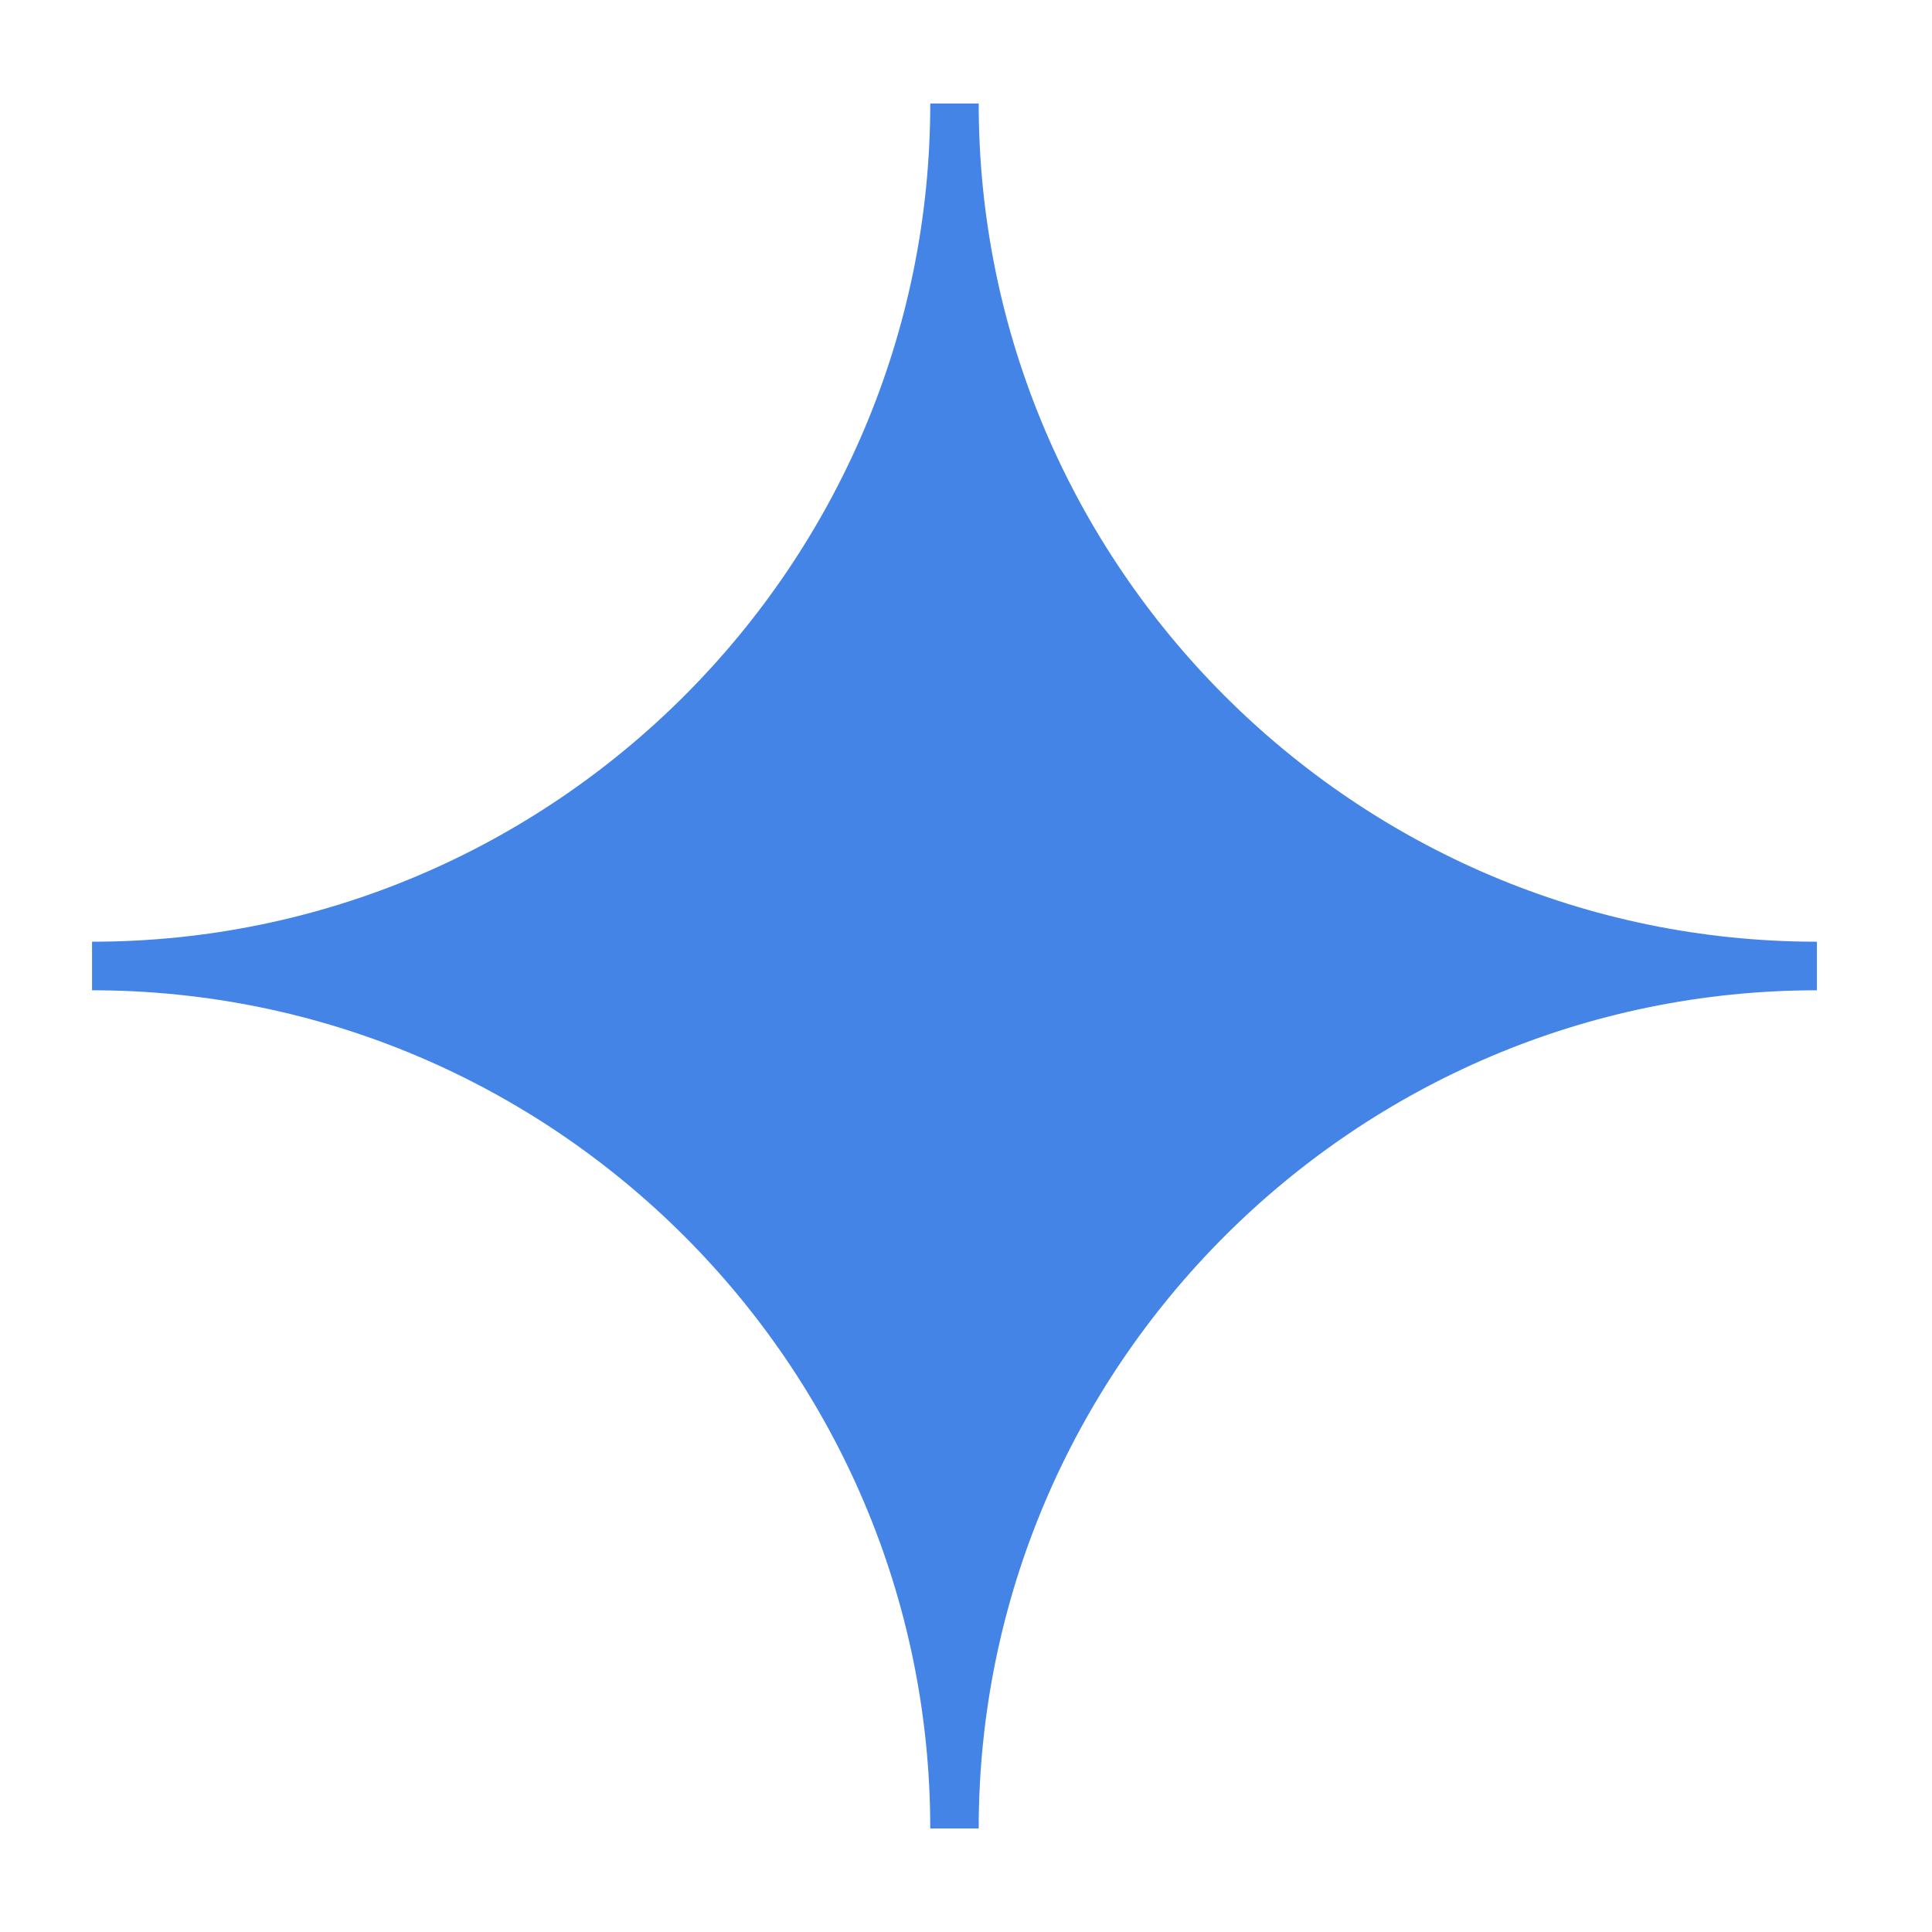
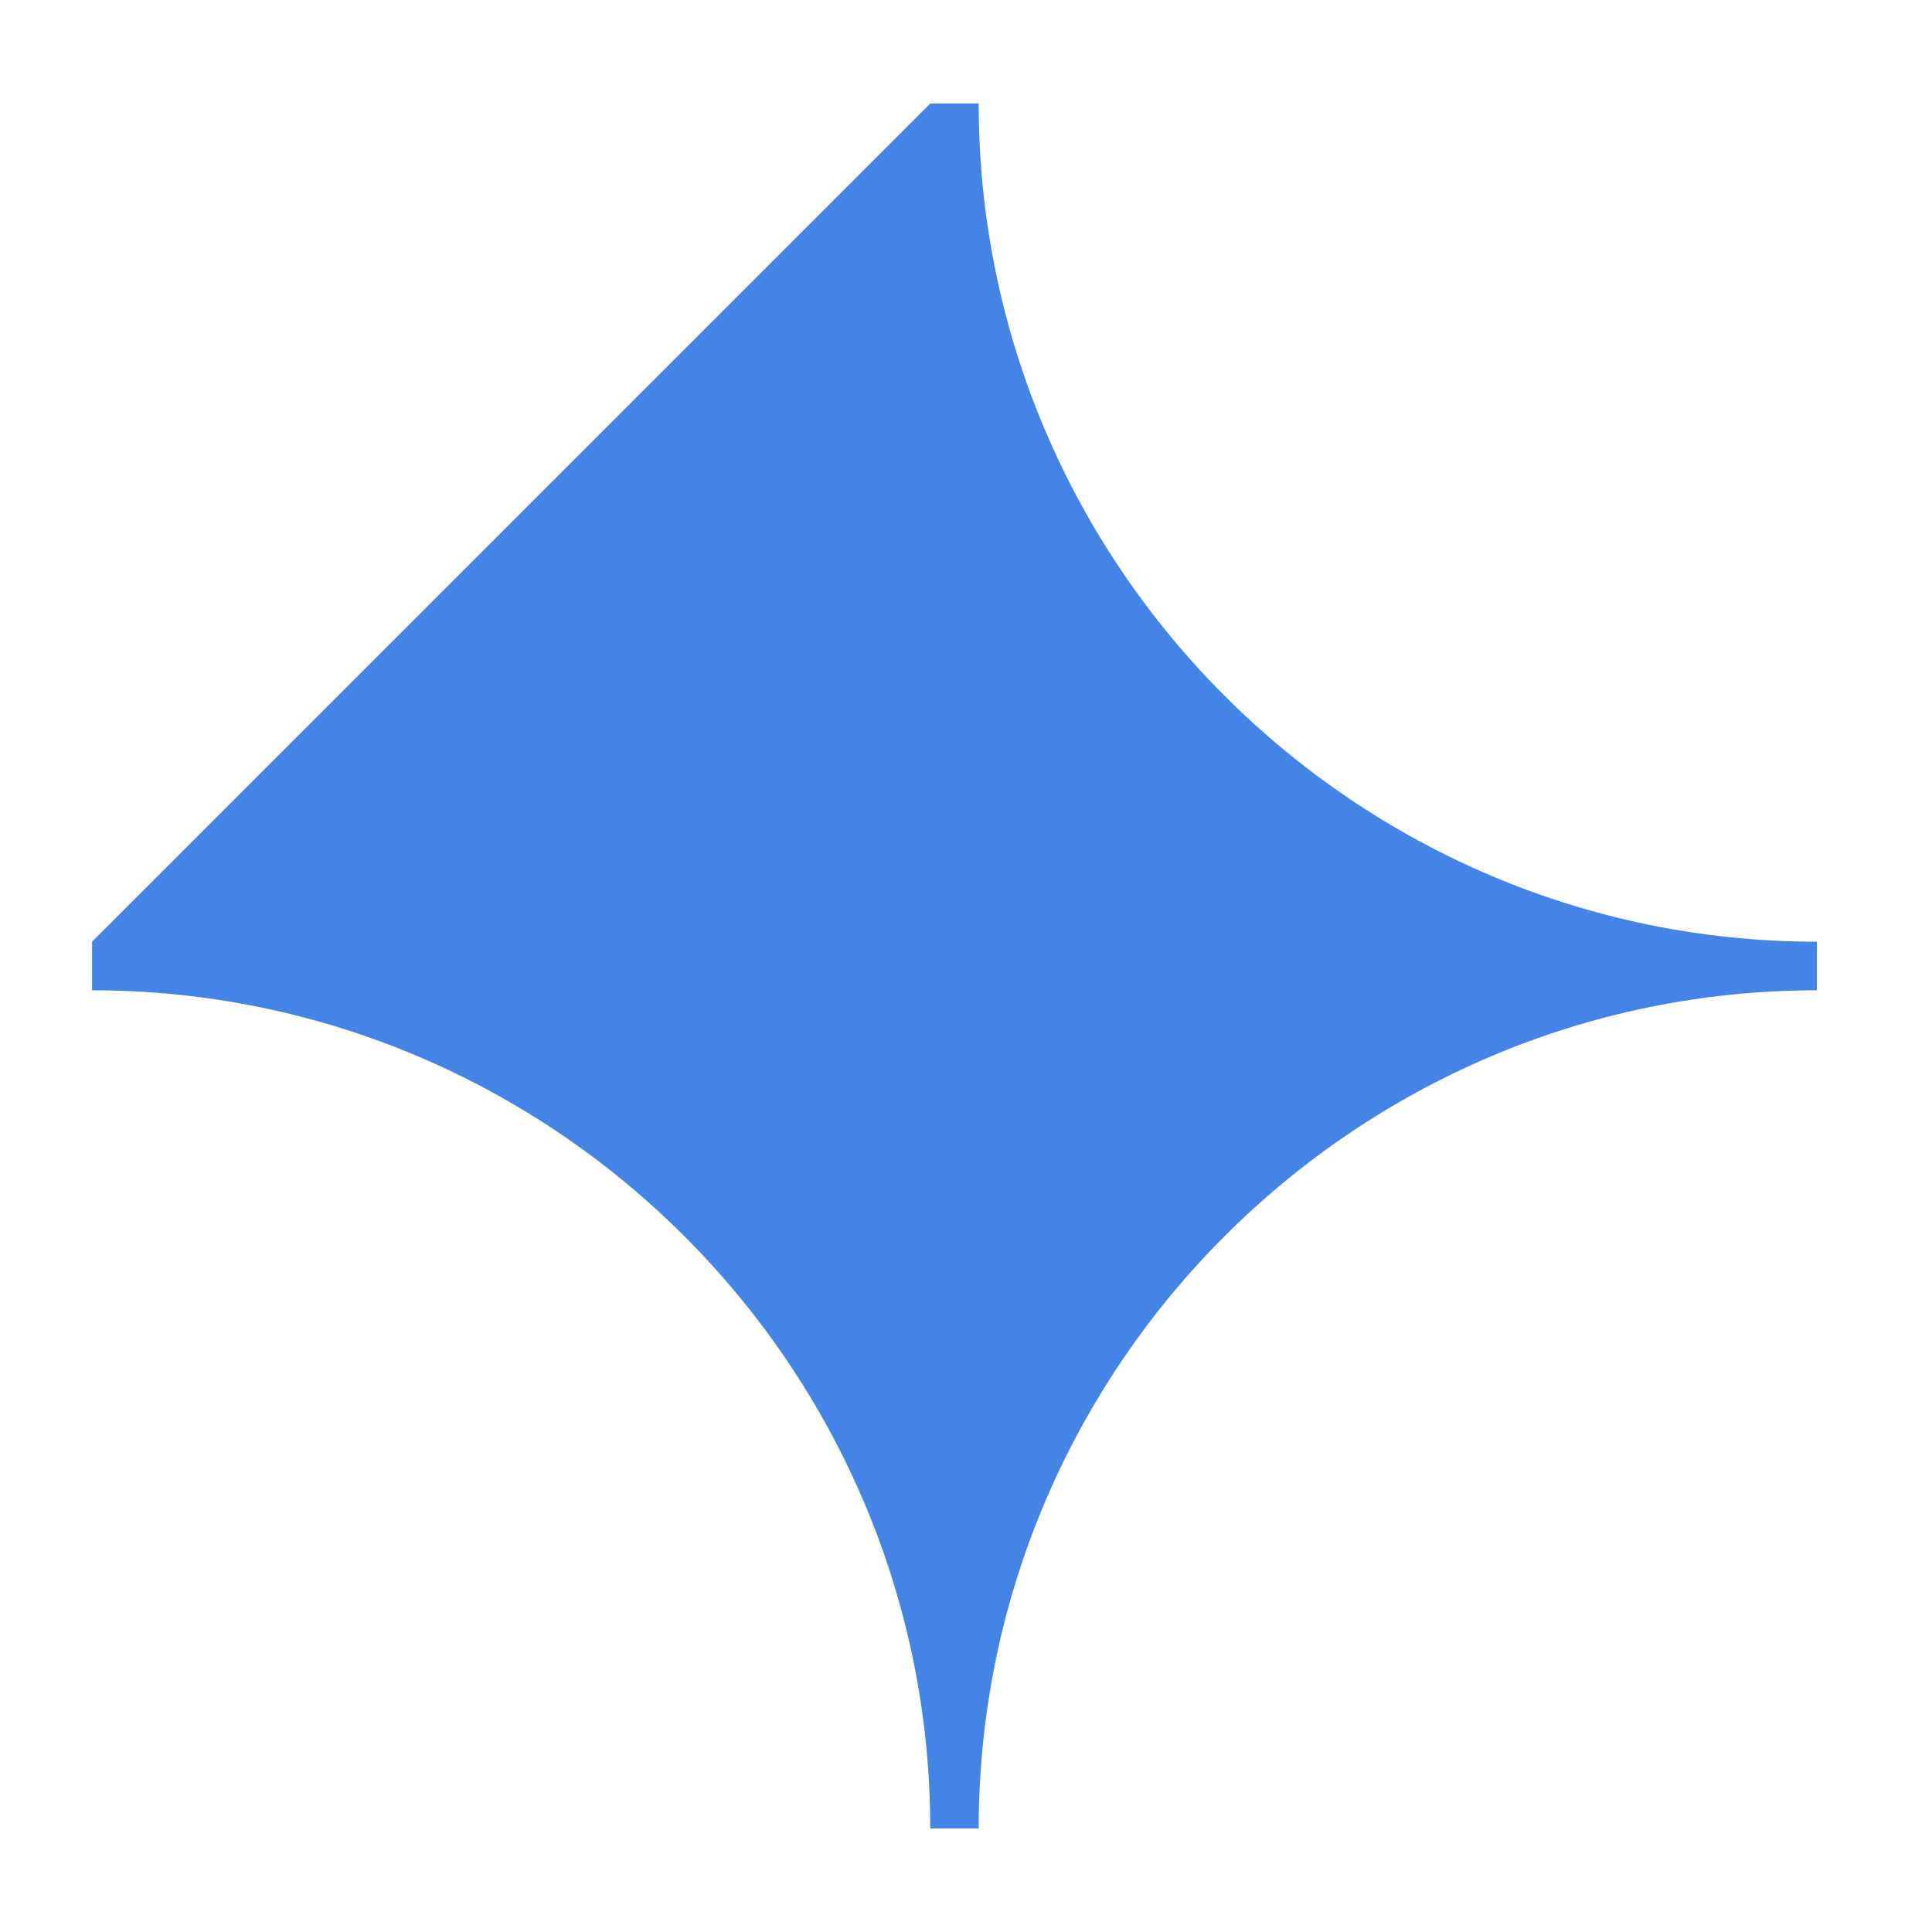
<svg xmlns="http://www.w3.org/2000/svg" width="14" height="14" viewBox="0 0 14 14" fill="none">
-   <path fill-rule="evenodd" clip-rule="evenodd" d="M6.741 0.75H7.092C7.092 4.097 9.819 6.824 13.166 6.824V7.176C9.819 7.176 7.092 9.903 7.092 13.25H6.741C6.741 9.903 4.014 7.176 0.667 7.176V6.824C4.014 6.824 6.741 4.097 6.741 0.75Z" fill="#4384E6" />
+   <path fill-rule="evenodd" clip-rule="evenodd" d="M6.741 0.75H7.092C7.092 4.097 9.819 6.824 13.166 6.824V7.176C9.819 7.176 7.092 9.903 7.092 13.25H6.741C6.741 9.903 4.014 7.176 0.667 7.176V6.824Z" fill="#4384E6" />
</svg>